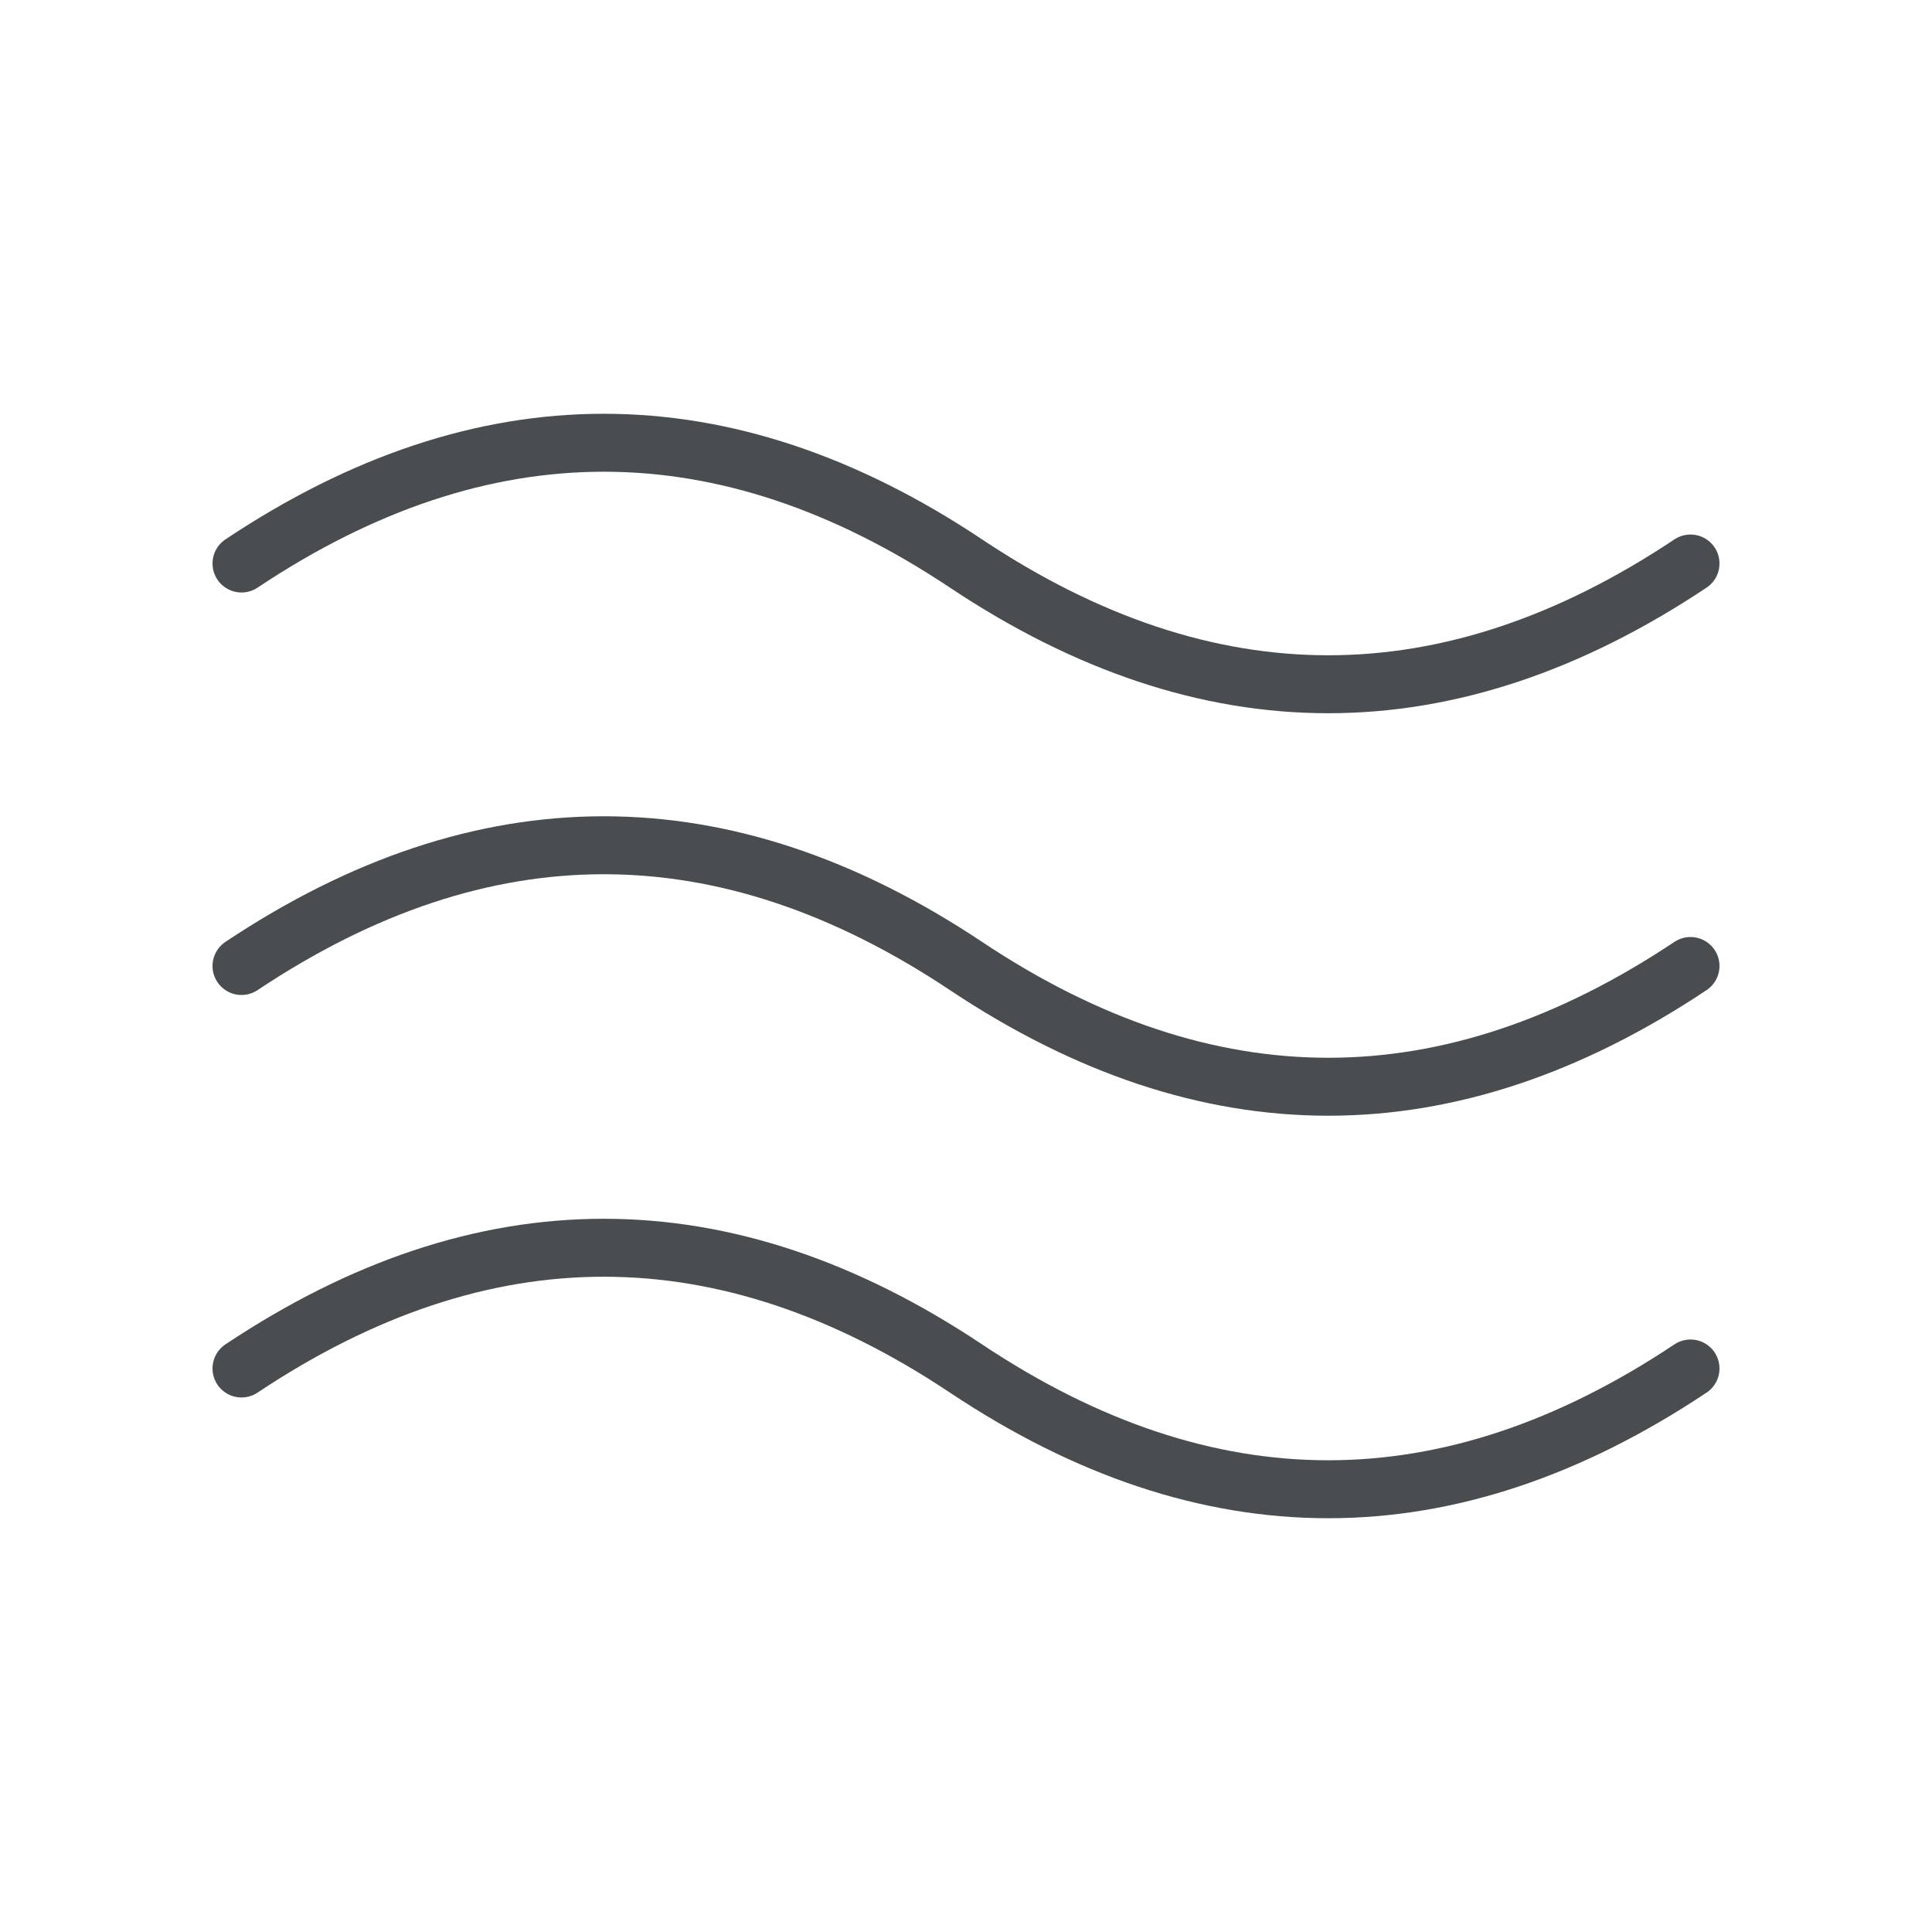
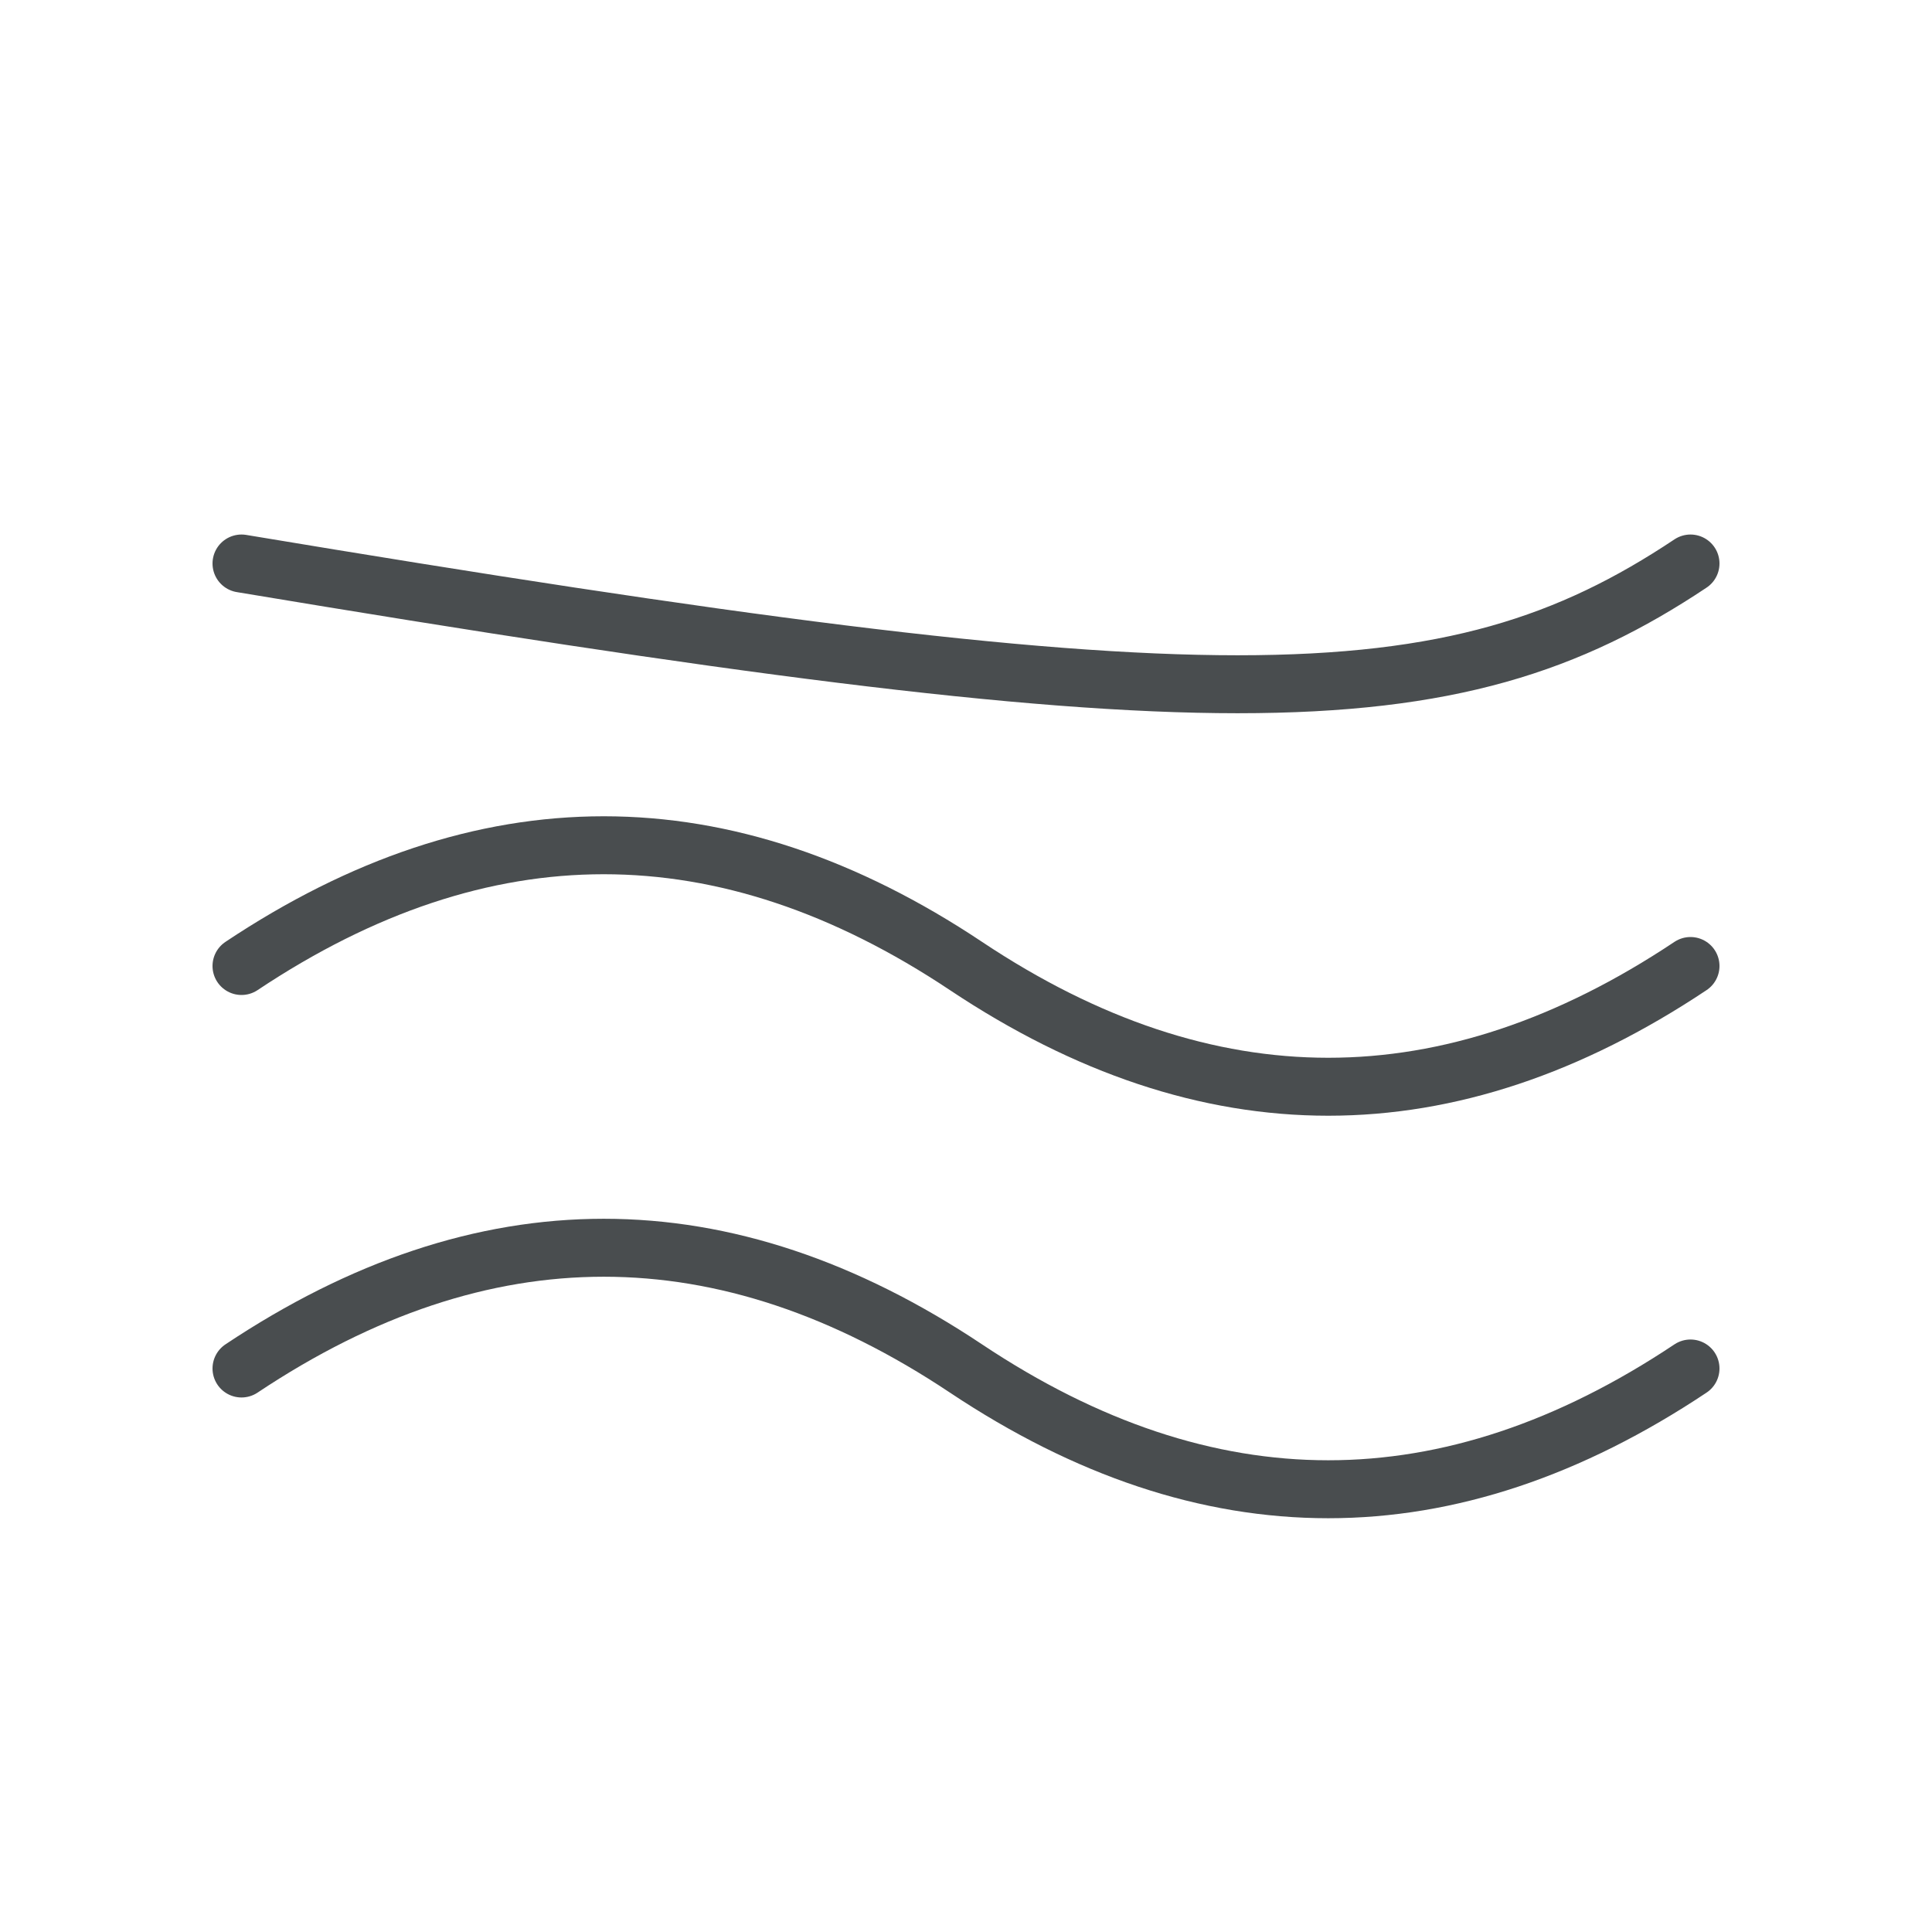
<svg xmlns="http://www.w3.org/2000/svg" width="100" height="100" viewBox="0 0 100 100" fill="none">
  <g opacity="0.8">
-     <path d="M12.5 29.167C25 20.833 37.5 20.833 50 29.167C62.5 37.5 75 37.5 87.5 29.167M12.5 70.833C25 62.5 37.5 62.5 50 70.833C62.5 79.167 75 79.167 87.5 70.833M12.5 50C25 41.667 37.5 41.667 50 50C62.5 58.333 75 58.333 87.5 50" stroke="#1C2023" stroke-width="3" stroke-linecap="round" stroke-linejoin="round" />
+     <path d="M12.5 29.167C62.5 37.5 75 37.5 87.5 29.167M12.5 70.833C25 62.5 37.5 62.5 50 70.833C62.5 79.167 75 79.167 87.5 70.833M12.5 50C25 41.667 37.5 41.667 50 50C62.5 58.333 75 58.333 87.5 50" stroke="#1C2023" stroke-width="3" stroke-linecap="round" stroke-linejoin="round" />
  </g>
</svg>